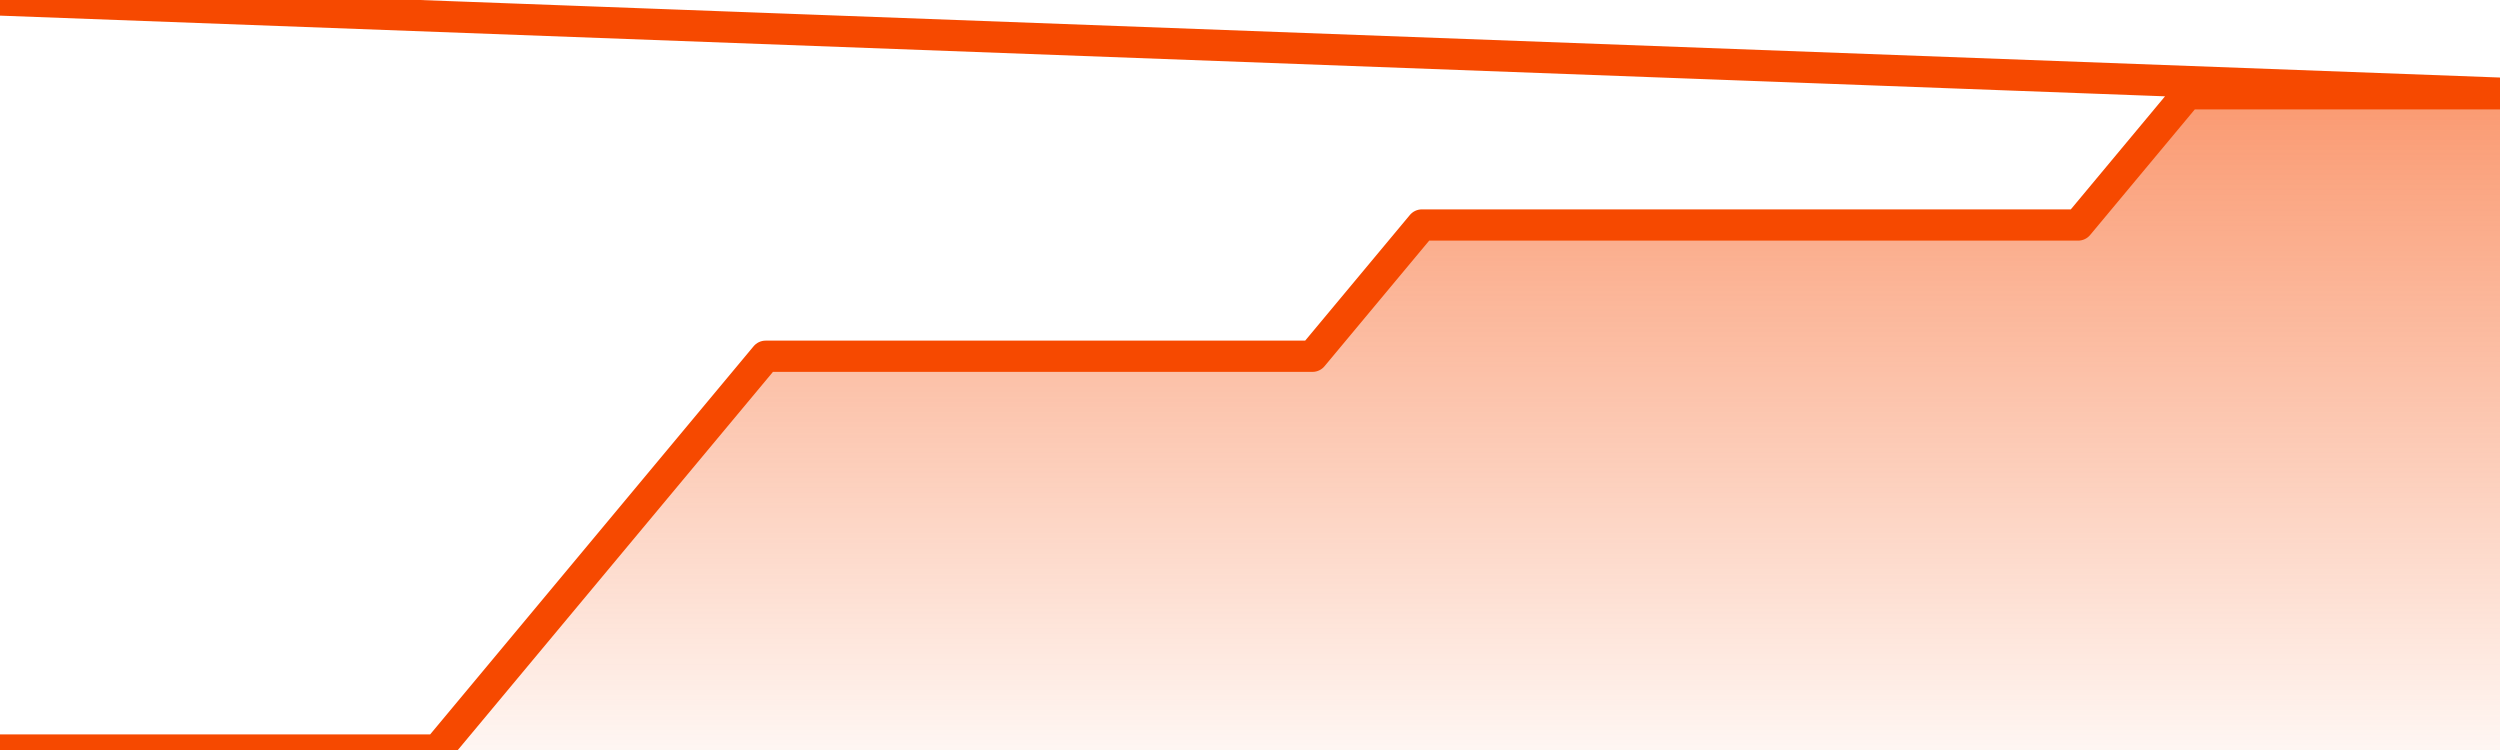
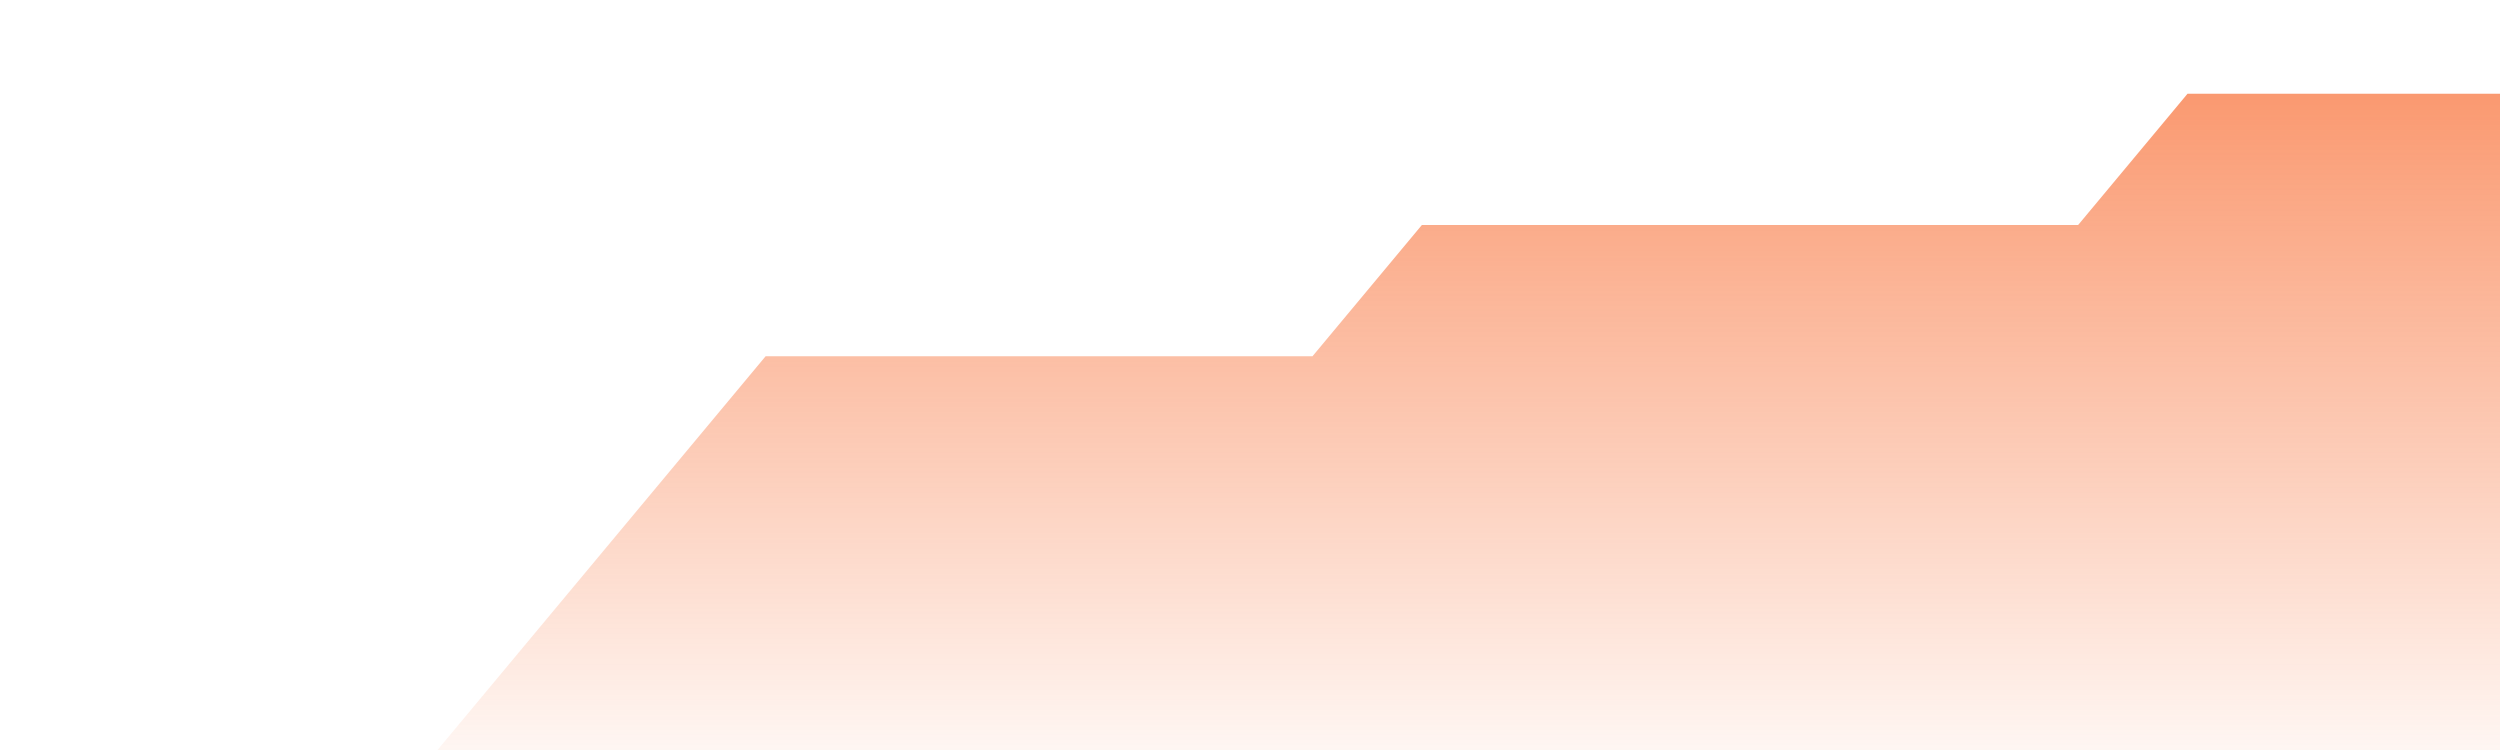
<svg xmlns="http://www.w3.org/2000/svg" version="1.1" width="80" height="24" viewBox="0 0 80 24">
  <defs>
    <linearGradient x1=".5" x2=".5" y2="1" id="gradient">
      <stop offset="0" stop-color="#F64900" />
      <stop offset="1" stop-color="#f64900" stop-opacity="0" />
    </linearGradient>
  </defs>
  <path fill="url(#gradient)" fill-opacity="0.56" stroke="none" d="M 0,26 0.0,24.0 3.5,24.0 7.0,24.0 10.5,24.0 14.0,24.0 17.5,19.8 21.0,15.6 24.5,11.4 28.0,11.4 31.5,11.4 35.0,11.4 38.5,11.4 42.0,11.4 45.5,7.2 49.0,7.2 52.5,7.2 56.0,7.2 59.5,7.2 63.0,7.2 66.5,7.2 70.0,3.0 73.5,3.0 77.0,3.0 80.5,3.0 82,26 Z" />
-   <path fill="none" stroke="#F64900" stroke-width="1" stroke-linejoin="round" stroke-linecap="round" d="M 0.0,24.0 3.5,24.0 7.0,24.0 10.5,24.0 14.0,24.0 17.5,19.8 21.0,15.6 24.5,11.4 28.0,11.4 31.5,11.4 35.0,11.4 38.5,11.4 42.0,11.4 45.5,7.2 49.0,7.2 52.5,7.2 56.0,7.2 59.5,7.2 63.0,7.2 66.5,7.2 70.0,3.0 73.5,3.0 77.0,3.0 80.5,3.0.join(' ') }" />
</svg>